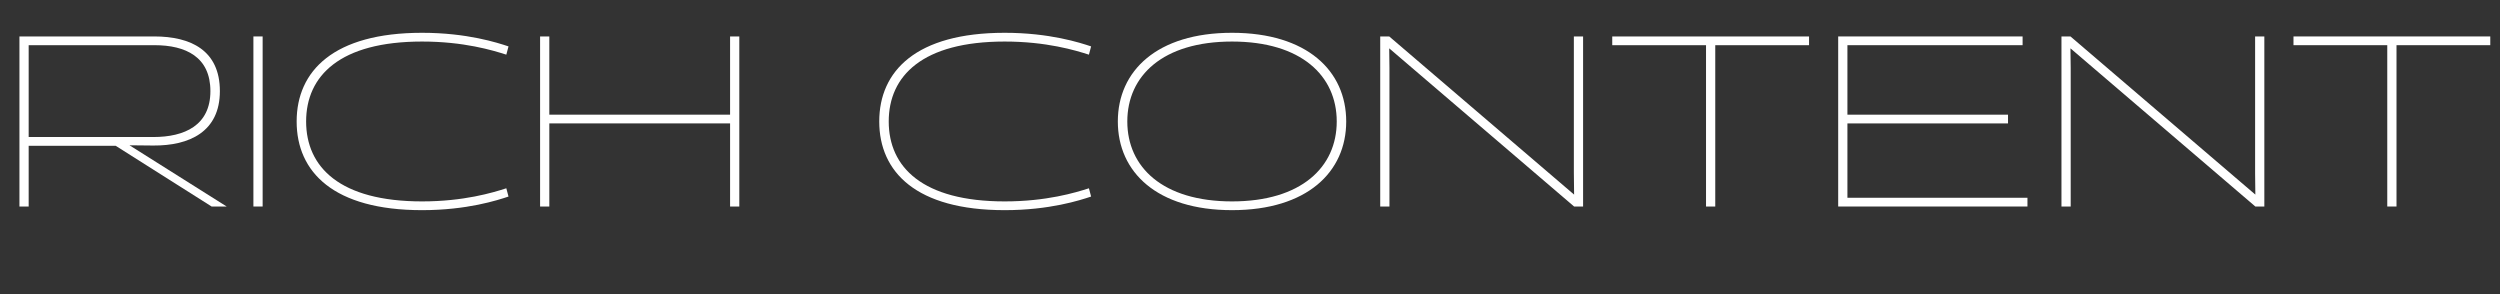
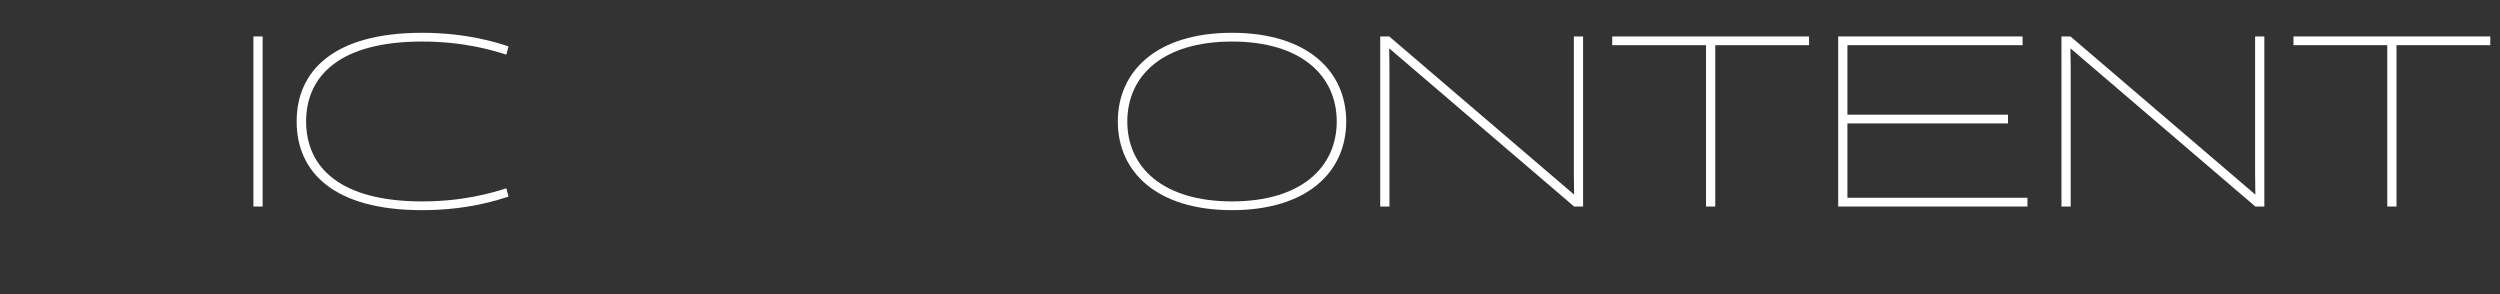
<svg xmlns="http://www.w3.org/2000/svg" version="1.1" x="0px" y="0px" width="1332.549px" height="156.953px" viewBox="0 0 1332.549 156.953" enable-background="new 0 0 1332.549 156.953" xml:space="preserve">
  <rect x="0" y="0" width="1332.549" height="156.953" fill="#333333" stroke="none" />
  <defs>
</defs>
  <g>
-     <path fill="#FFFFFF" d="M10.36,19.423h71.873c19.426,0,34.966,7.382,34.966,29.139c0,21.626-16.188,29.138-35.483,29.008   l-12.691-0.13l51.801,32.635h-8.029L61.643,77.699H15.281v32.375H10.36V19.423z M81.716,73.037   c16.705,0,30.433-6.217,30.433-24.476c0-18.26-13.209-24.477-29.785-24.477H15.281v48.952H81.716z" />
    <path fill="#FFFFFF" d="M135.068,19.423h4.921v90.651h-4.921V19.423z" />
    <path fill="#FFFFFF" d="M271.045,104.765c-5.828,1.942-22.016,7.252-46.103,7.252c-47.139,0-66.823-20.332-66.823-47.268   c0-26.937,19.685-47.269,66.823-47.269c24.087,0,40.274,5.31,46.103,7.252l-1.166,4.403c-7.252-2.331-22.662-6.993-44.937-6.993   c-43.771,0-61.772,18.26-61.772,42.606c0,24.346,18.001,42.605,61.772,42.605c22.274,0,37.685-4.662,44.937-6.993L271.045,104.765z   " />
-     <path fill="#FFFFFF" d="M389.147,110.074V65.785h-96.349v44.289h-4.921V19.423h4.921v41.7h96.349v-41.7h4.921v90.651H389.147z" />
-     <path fill="#FFFFFF" d="M581.583,104.765c-5.828,1.942-22.016,7.252-46.103,7.252c-47.139,0-66.823-20.332-66.823-47.268   c0-26.937,19.685-47.269,66.823-47.269c24.087,0,40.274,5.31,46.103,7.252l-1.166,4.403c-7.252-2.331-22.662-6.993-44.937-6.993   c-43.771,0-61.772,18.26-61.772,42.606c0,24.346,18.001,42.605,61.772,42.605c22.274,0,37.685-4.662,44.937-6.993L581.583,104.765z   " />
    <path fill="#FFFFFF" d="M656.691,17.48c40.017,0,60.866,20.332,60.866,47.269c0,26.936-20.85,47.268-60.866,47.268   c-40.016,0-60.865-20.332-60.865-47.268C595.826,37.812,616.676,17.48,656.691,17.48z M656.691,107.354   c36.908,0,55.815-18.26,55.815-42.605c0-24.347-18.907-42.606-55.815-42.606c-36.907,0-55.814,18.26-55.814,42.606   C600.877,89.095,619.784,107.354,656.691,107.354z" />
    <path fill="#FFFFFF" d="M838.898,19.423h4.921v90.651h-4.792l-98.55-84.306l0.129,10.36v73.945h-4.921V19.423h4.792l98.55,84.306   l-0.129-11.525V19.423z" />
    <path fill="#FFFFFF" d="M914.267,24.085v85.989h-4.922V24.085h-49.987v-4.662h104.896v4.662H914.267z" />
    <path fill="#FFFFFF" d="M979.793,110.074V19.423h98.291v4.662h-93.37v37.038h85.6v4.662h-85.6v39.627h95.96v4.662H979.793z" />
    <path fill="#FFFFFF" d="M1202.015,19.423h4.921v90.651h-4.792l-98.55-84.306l0.129,10.36v73.945h-4.921V19.423h4.792l98.55,84.306   l-0.129-11.525V19.423z" />
    <path fill="#FFFFFF" d="M1277.383,24.085v85.989h-4.922V24.085h-49.987v-4.662h104.896v4.662H1277.383z" />
  </g>
</svg>